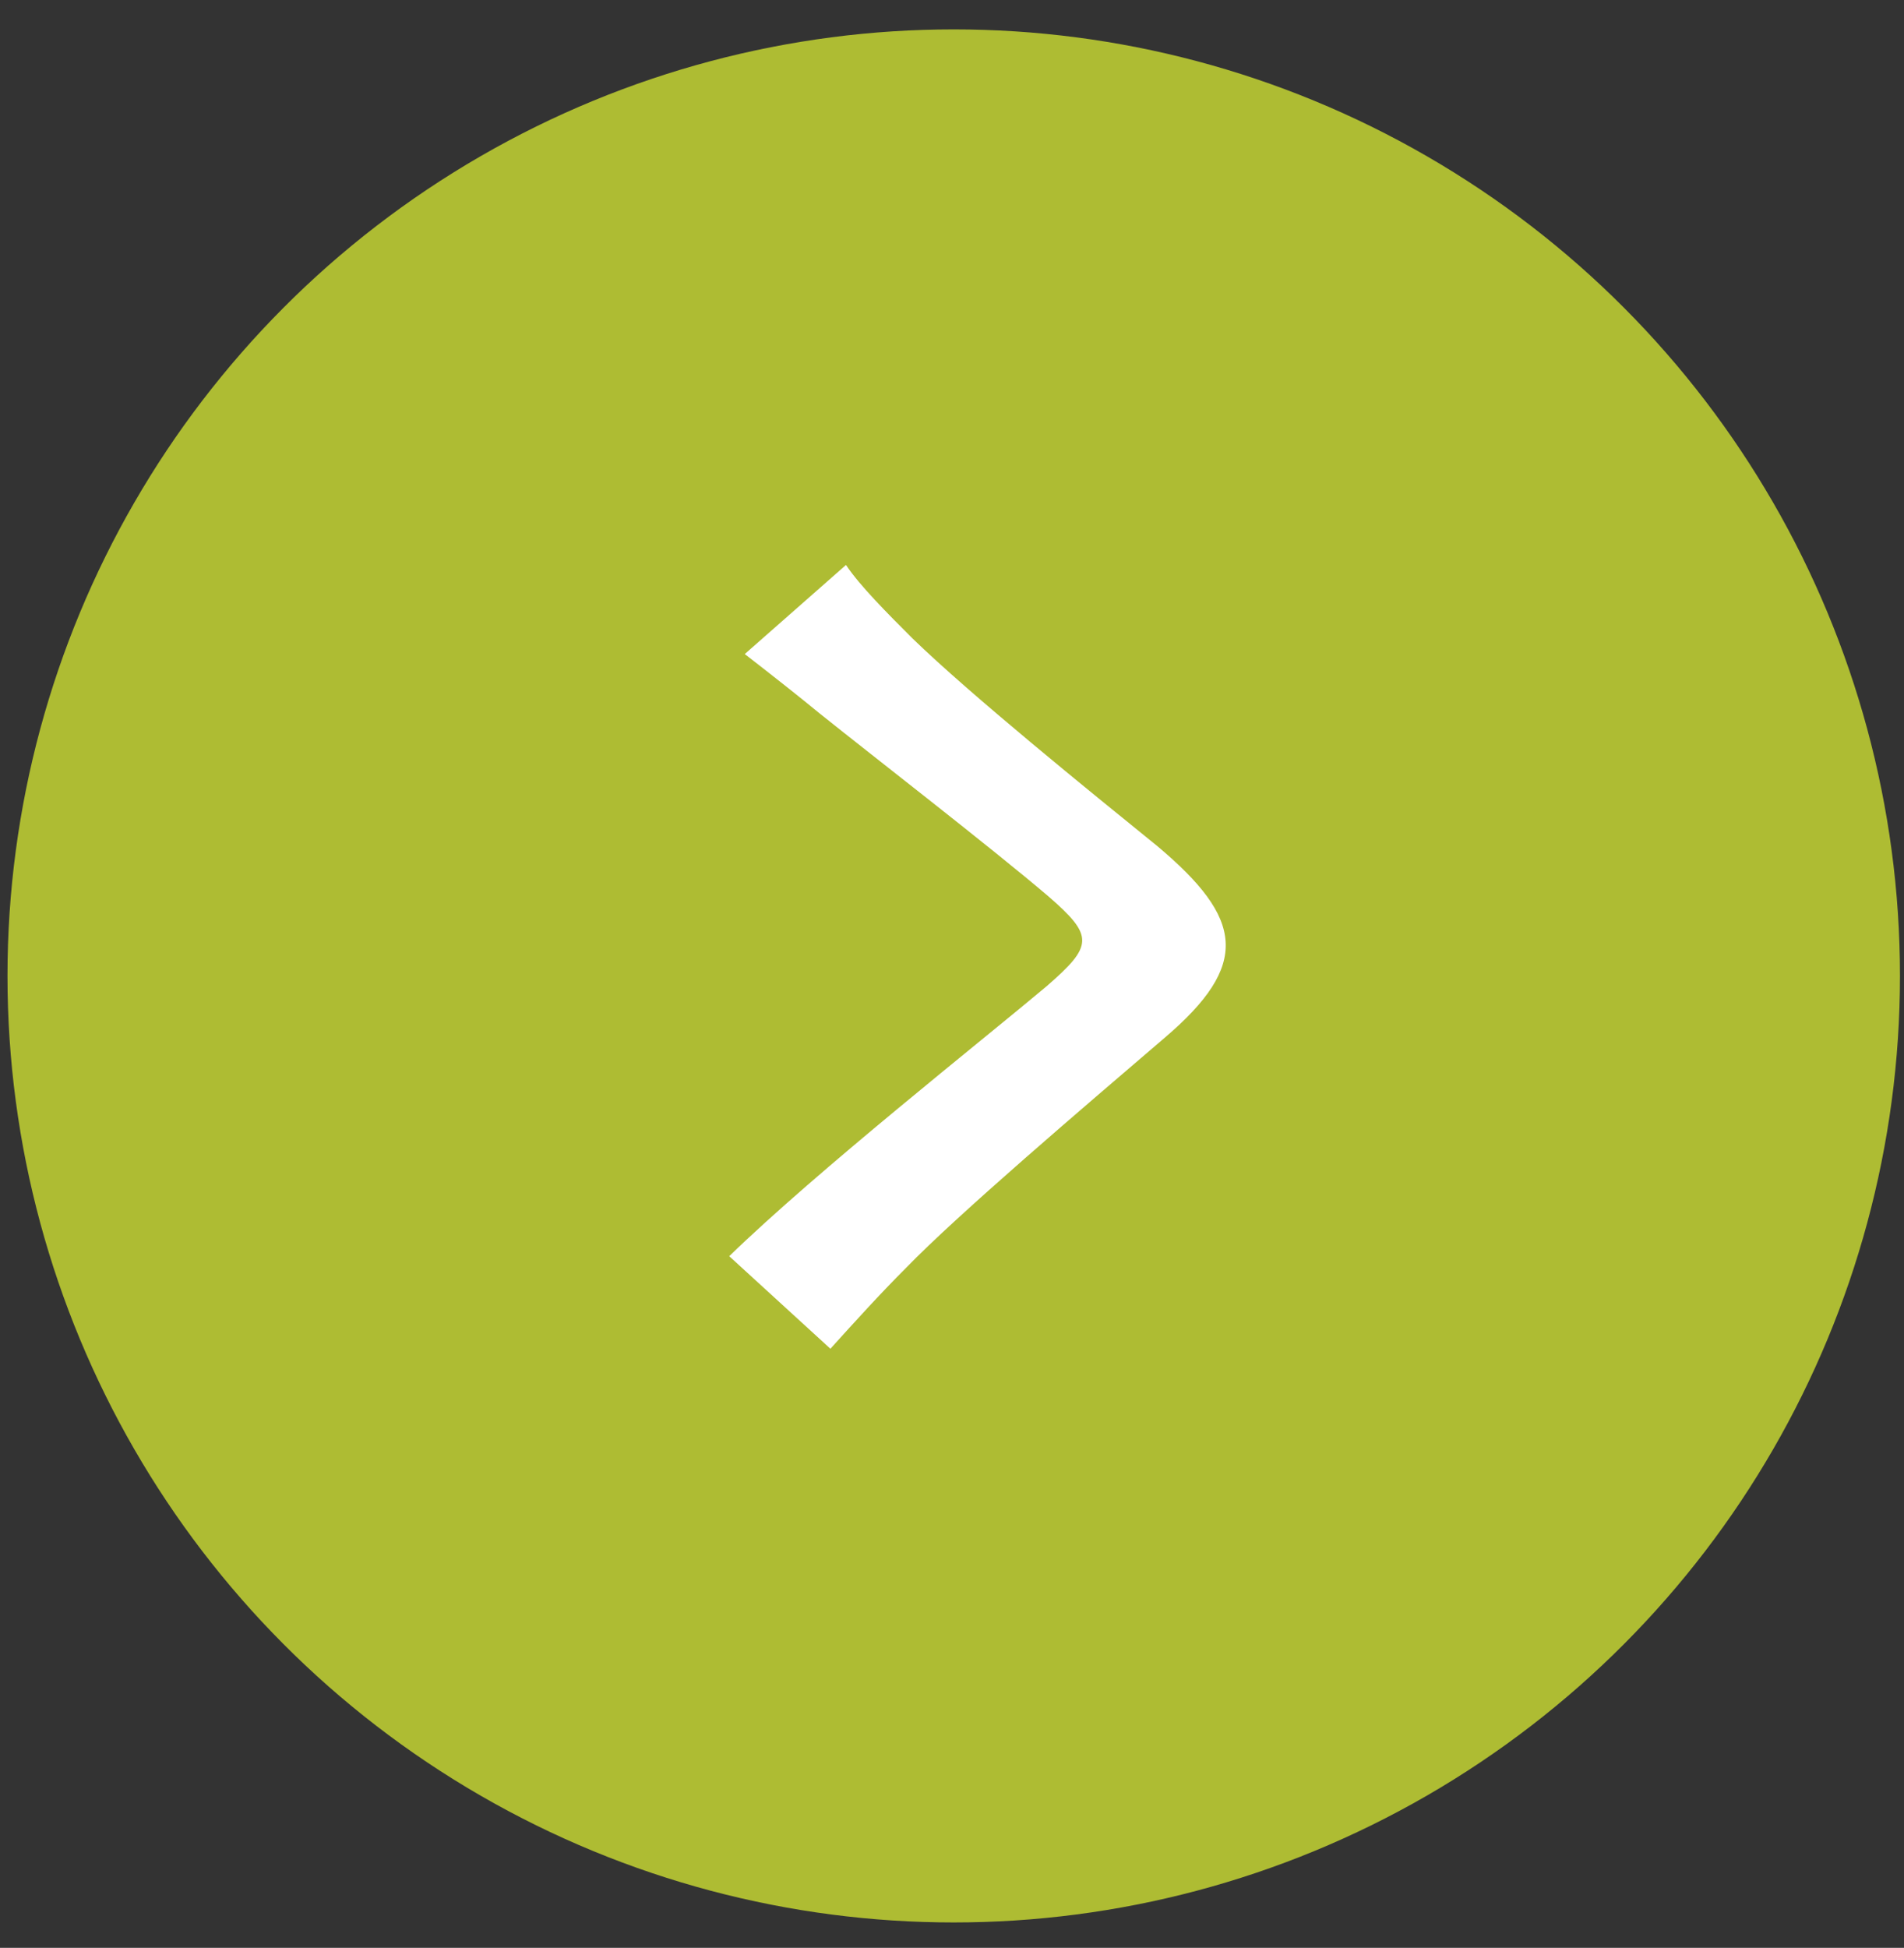
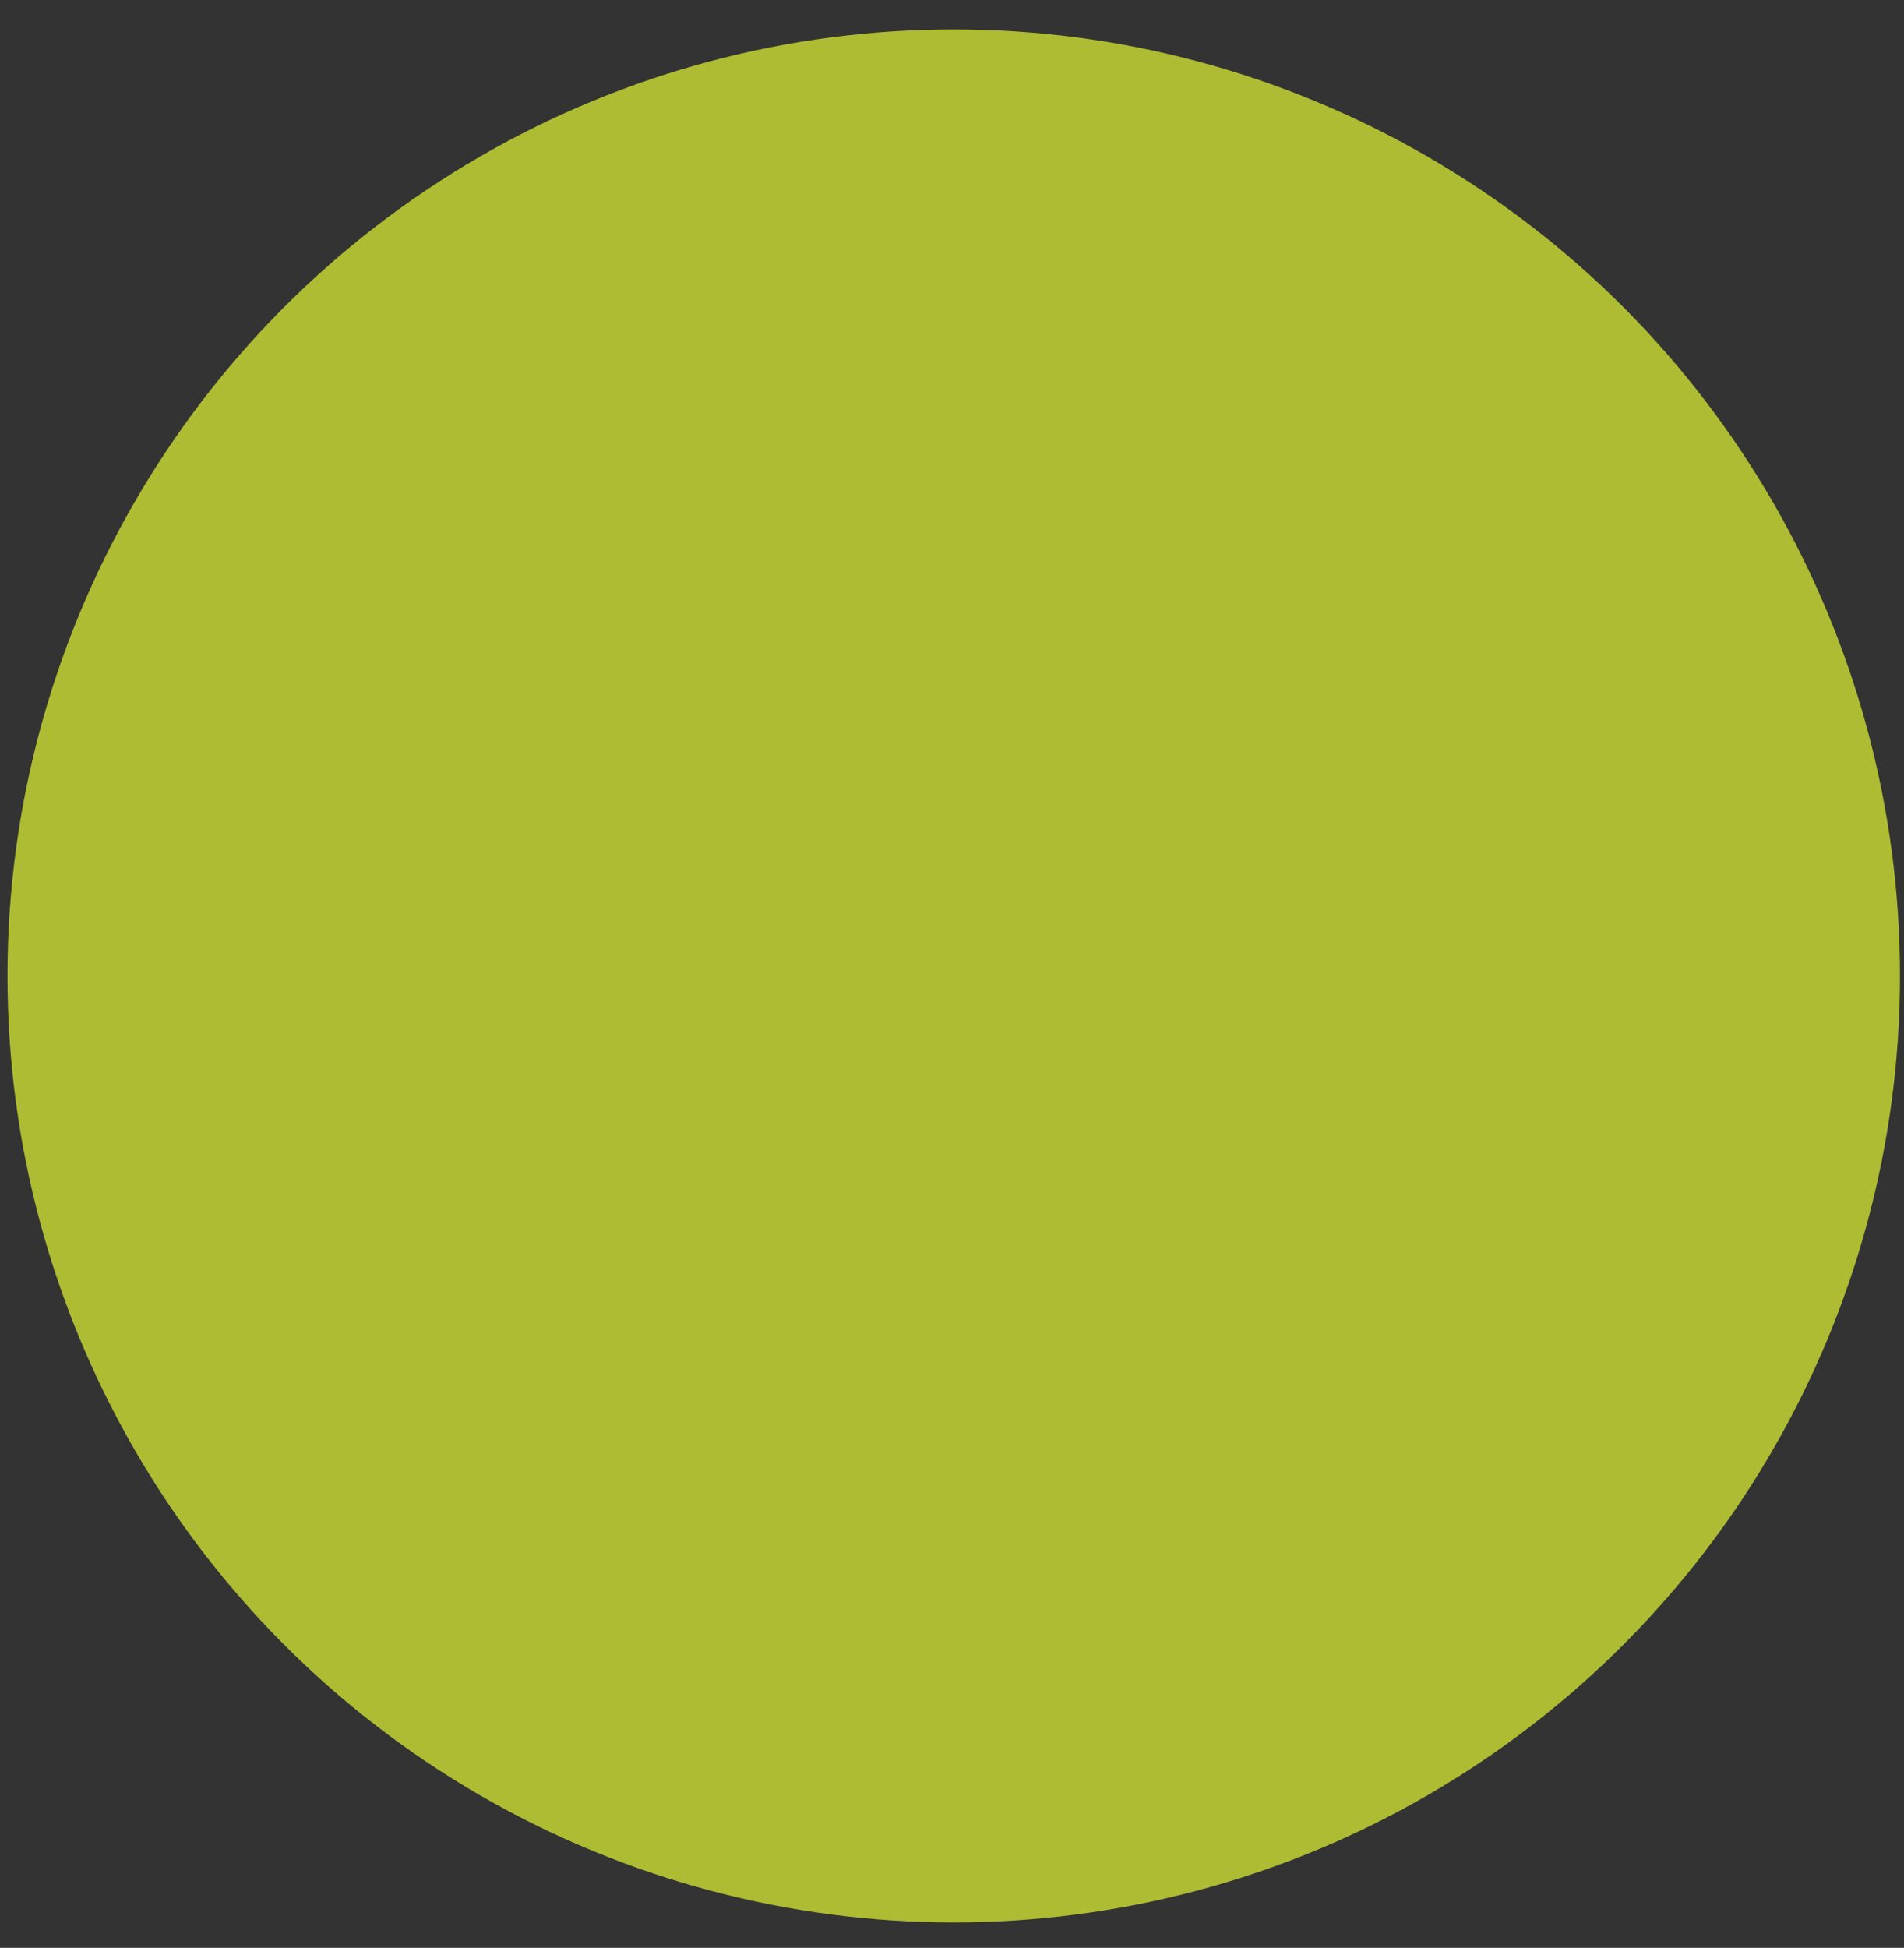
<svg xmlns="http://www.w3.org/2000/svg" width="44" height="45" viewBox="0 0 44 45" fill="none">
  <rect x="0" y="0" width="44" height="45" fill="#333333" stroke="none" />
  <circle cx="22.04" cy="22.546" r="21.867" fill="#AEBC33" />
-   <path d="M17.211 15.11C17.831 15.59 18.49 16.11 18.95 16.489C20.249 17.529 22.887 19.567 24.226 20.706C25.286 21.626 25.266 21.846 24.186 22.785C22.688 24.044 18.89 27.042 16.852 29.021L19.19 31.159C19.75 30.54 20.329 29.9 20.929 29.3C22.148 28.041 25.086 25.543 26.904 23.984C28.903 22.285 28.743 21.226 26.745 19.547C25.166 18.268 22.428 16.05 21.089 14.751C20.509 14.171 19.869 13.531 19.55 13.052L17.211 15.11Z" fill="white" />
</svg>